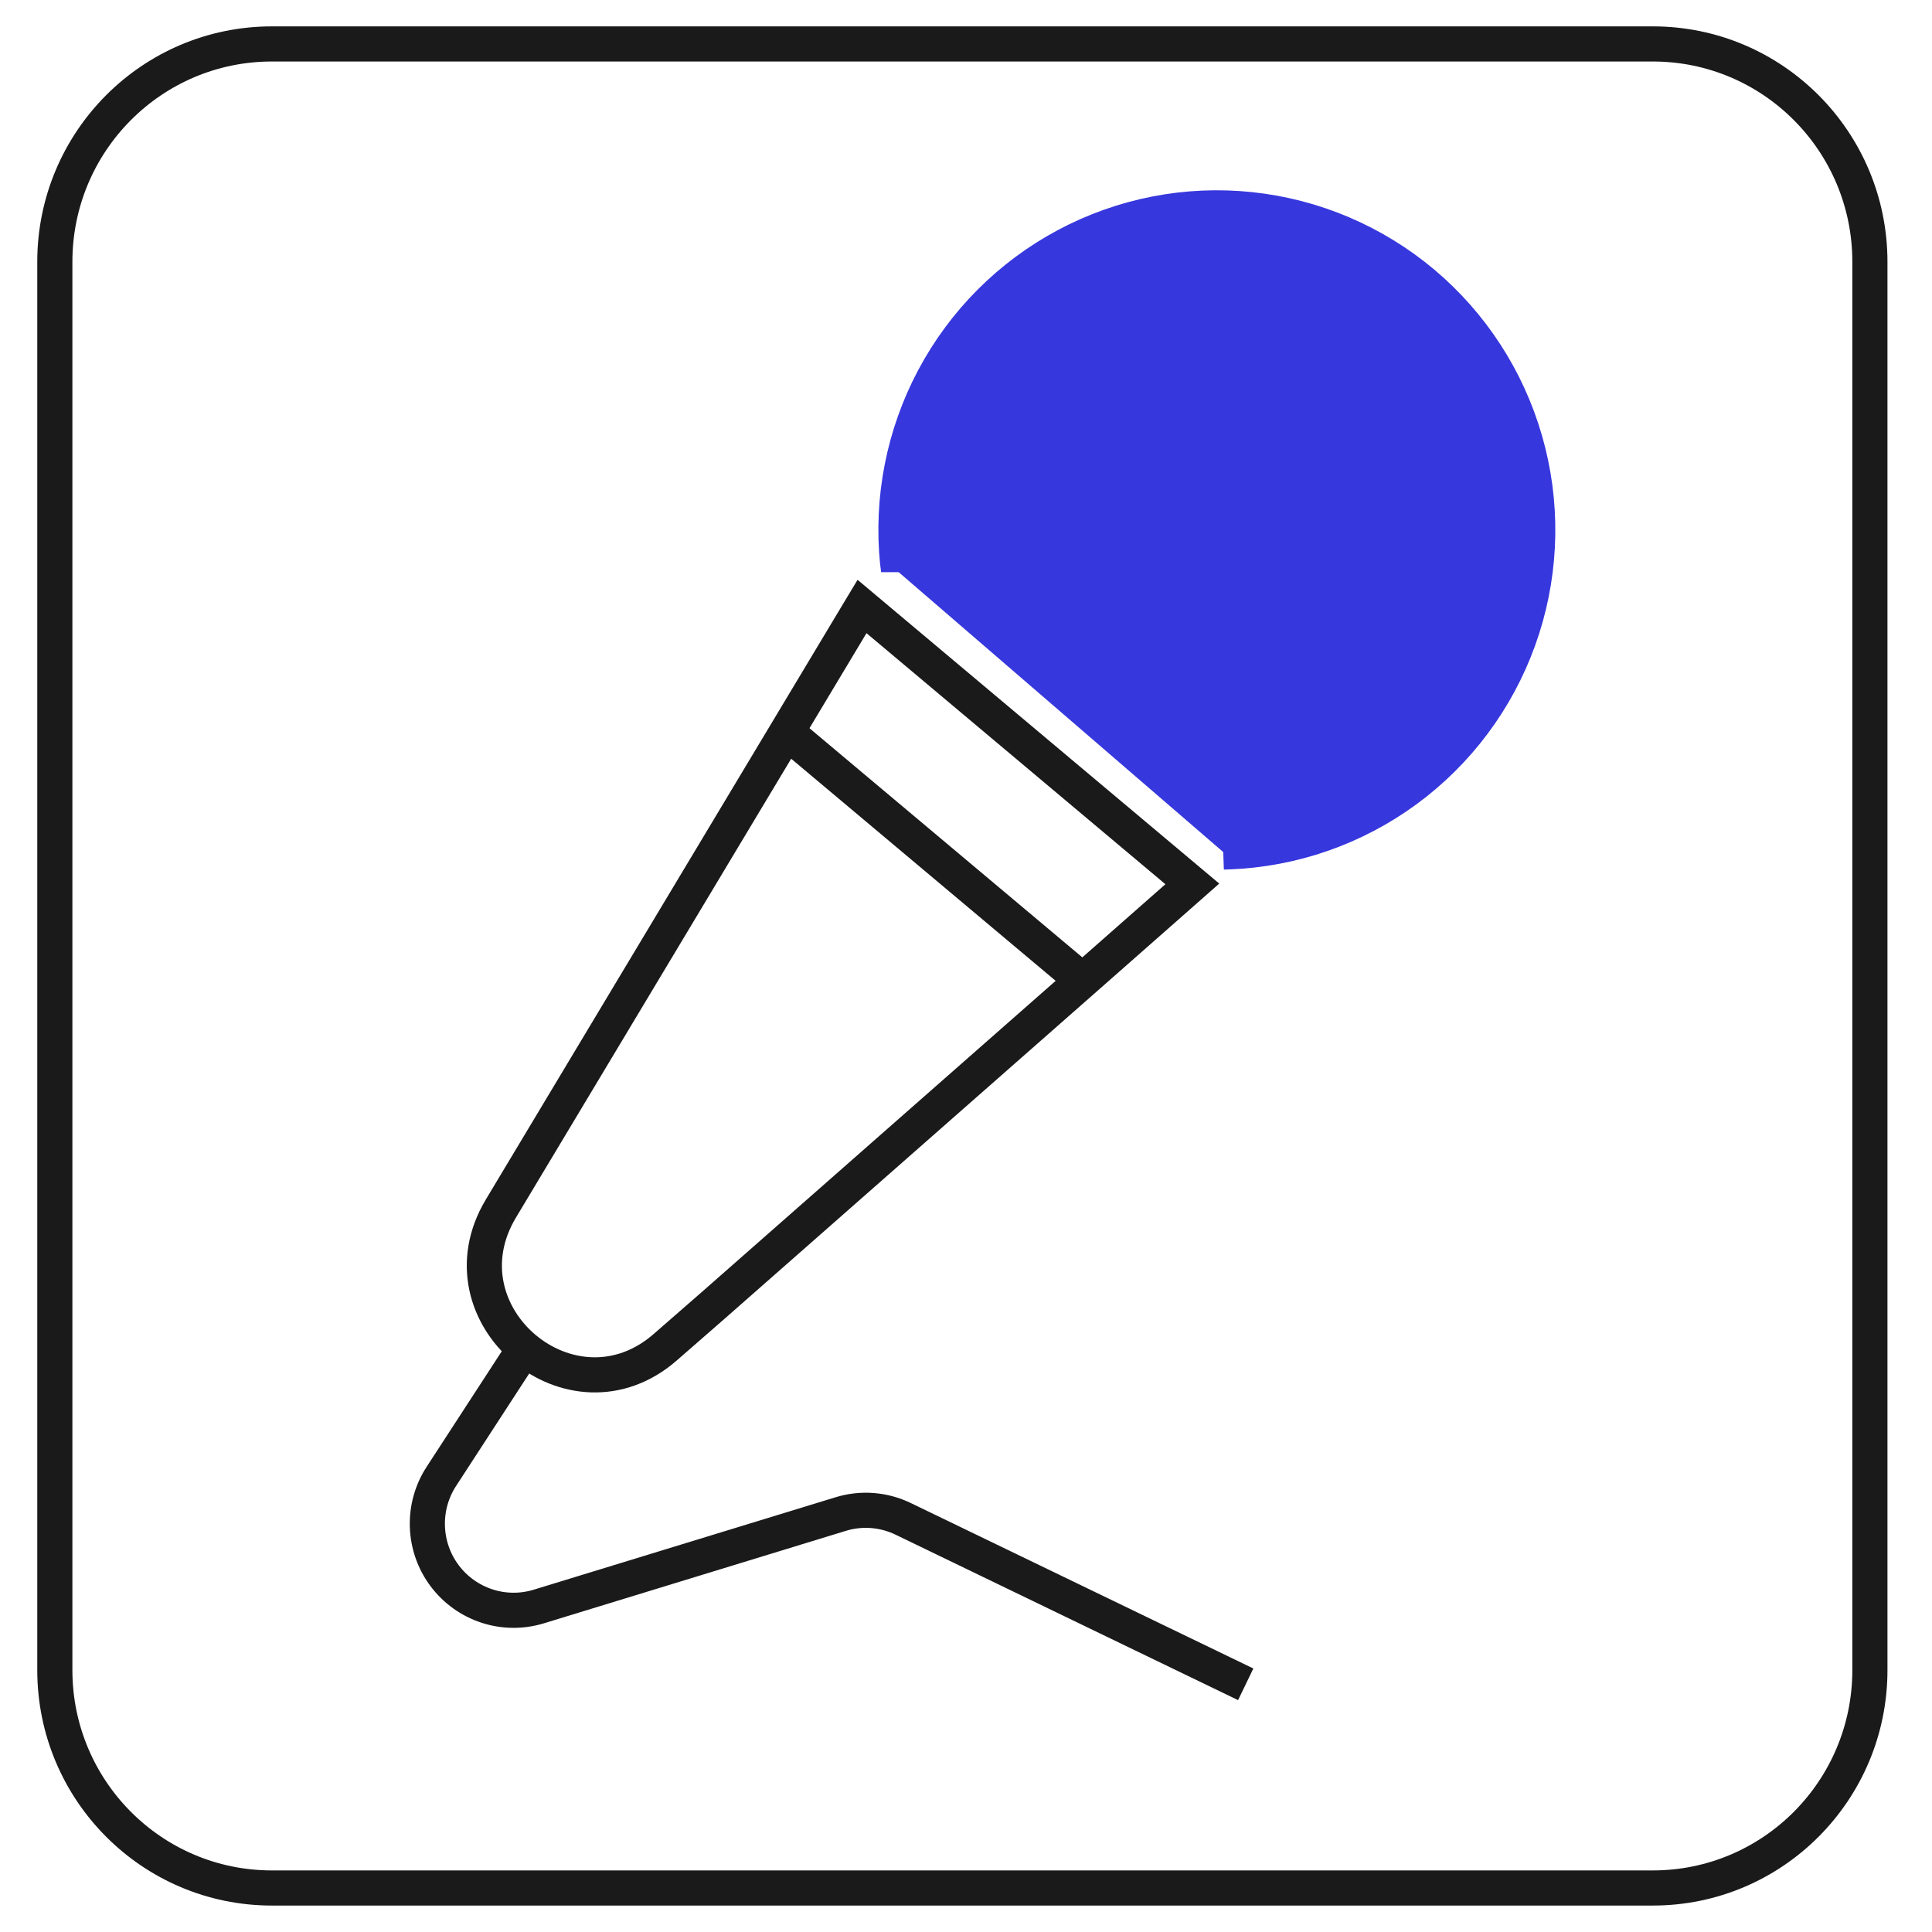
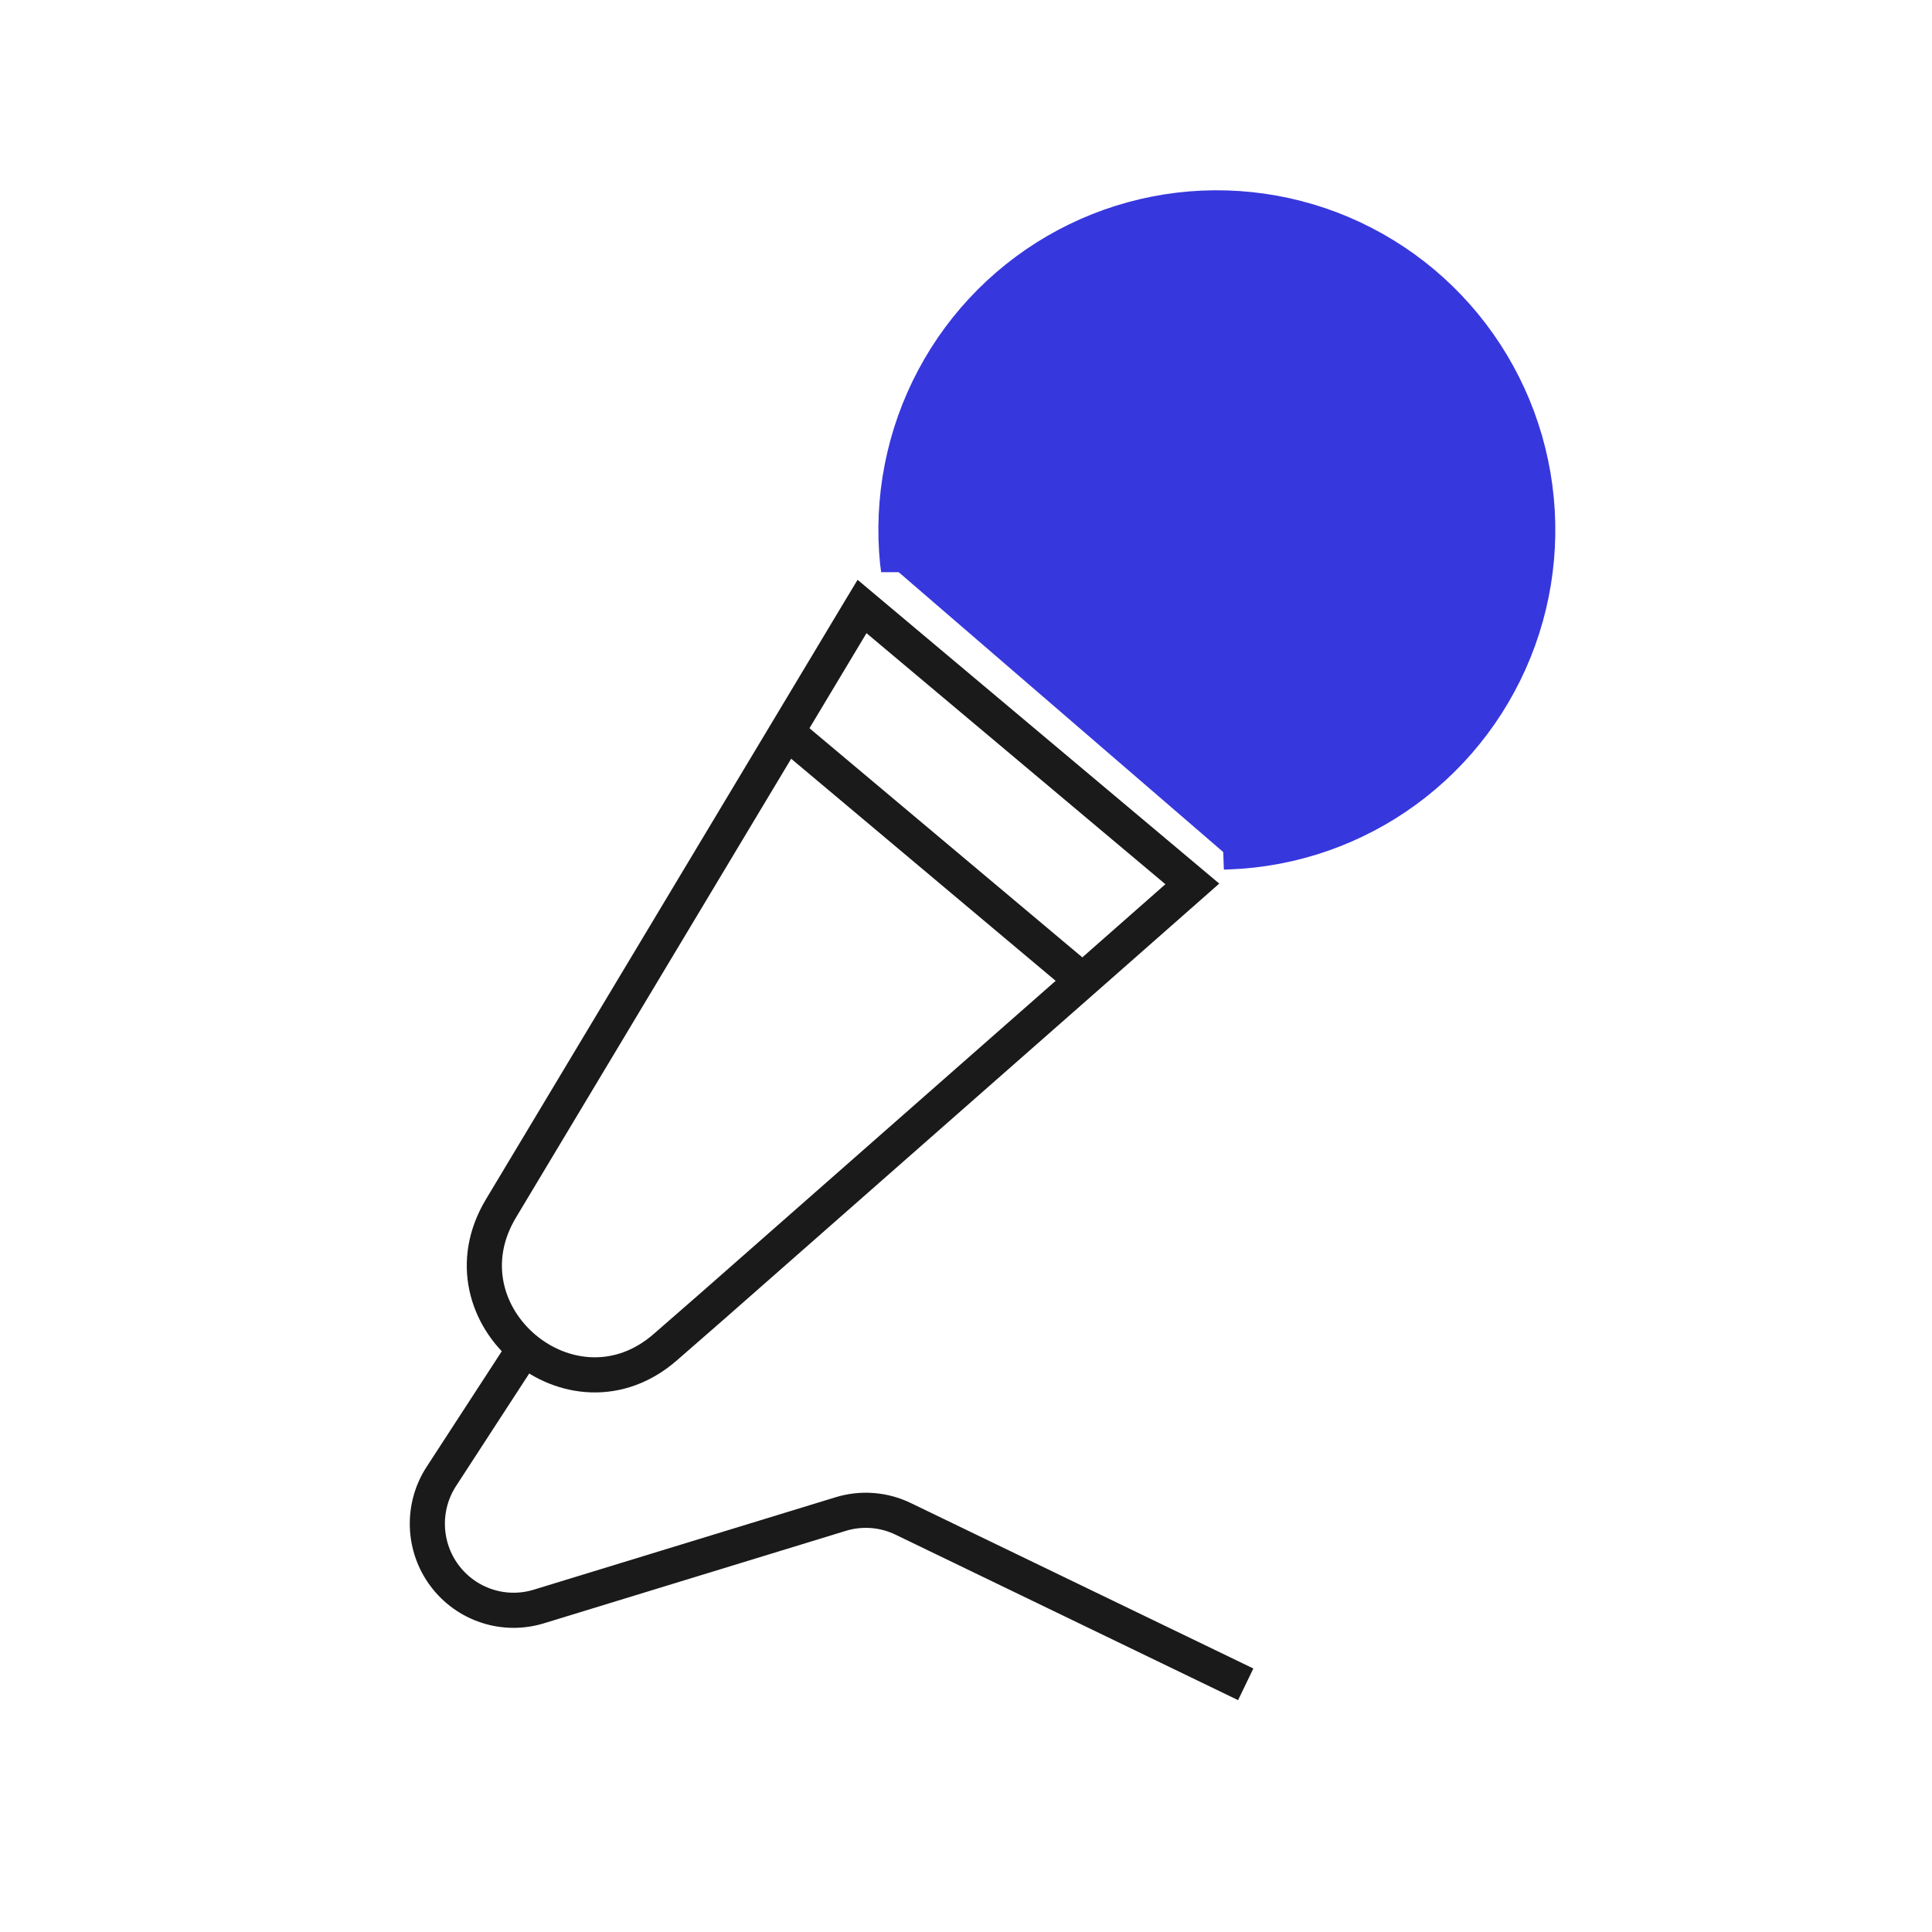
<svg xmlns="http://www.w3.org/2000/svg" width="55" height="55" viewBox="0 0 55 55" fill="none">
  <path d="M25.584 16.289C25.584 16.198 25.561 16.109 25.553 16.02C25.368 14.206 25.726 12.377 26.582 10.768C27.438 9.158 28.753 7.842 30.358 6.987C31.963 6.132 33.786 5.776 35.594 5.967C37.401 6.157 39.111 6.884 40.505 8.054C41.898 9.225 42.912 10.786 43.417 12.539C43.922 14.291 43.895 16.155 43.339 17.891C42.783 19.628 41.724 21.159 40.297 22.288C38.87 23.418 37.139 24.094 35.327 24.231C35.16 24.243 34.992 24.25 34.823 24.256" fill="#3737DE" />
  <path d="M25.584 16.289C25.584 16.198 25.561 16.109 25.553 16.02C25.368 14.206 25.726 12.377 26.582 10.768C27.438 9.158 28.753 7.842 30.358 6.987C31.963 6.132 33.786 5.776 35.594 5.967C37.401 6.157 39.111 6.884 40.505 8.054C41.898 9.225 42.912 10.786 43.417 12.539C43.922 14.291 43.895 16.155 43.339 17.891C42.783 19.628 41.724 21.159 40.297 22.288C38.87 23.418 37.139 24.094 35.327 24.231C35.16 24.243 34.992 24.25 34.823 24.256" stroke="#3737DE" stroke-miterlimit="10" />
  <path d="M20.321 37.146L18.951 38.341C16.296 40.677 12.437 37.439 14.261 34.402L22.393 20.844L24.443 17.426L24.54 17.265L33.943 25.163L33.682 25.393L30.82 27.913L20.321 37.146Z" stroke="#1A1A1A" stroke-miterlimit="10" />
  <path d="M30.82 27.914L22.401 20.844" stroke="#1A1A1A" stroke-miterlimit="10" />
  <path d="M14.934 38.386L12.565 42.029C12.289 42.453 12.15 42.952 12.167 43.458C12.183 43.963 12.354 44.452 12.657 44.856C12.96 45.261 13.379 45.562 13.858 45.719C14.337 45.877 14.853 45.882 15.335 45.735L23.93 43.103C24.52 42.921 25.156 42.97 25.712 43.239L35.463 47.949" stroke="#1A1A1A" stroke-miterlimit="10" />
-   <path d="M47.053 1.251H7.74C4.327 1.251 1.561 4.028 1.561 7.454V47.544C1.561 50.97 4.327 53.747 7.74 53.747H47.053C50.466 53.747 53.232 50.97 53.232 47.544V7.454C53.232 4.028 50.466 1.251 47.053 1.251Z" stroke="#1A1A1A" stroke-miterlimit="10" />
</svg>